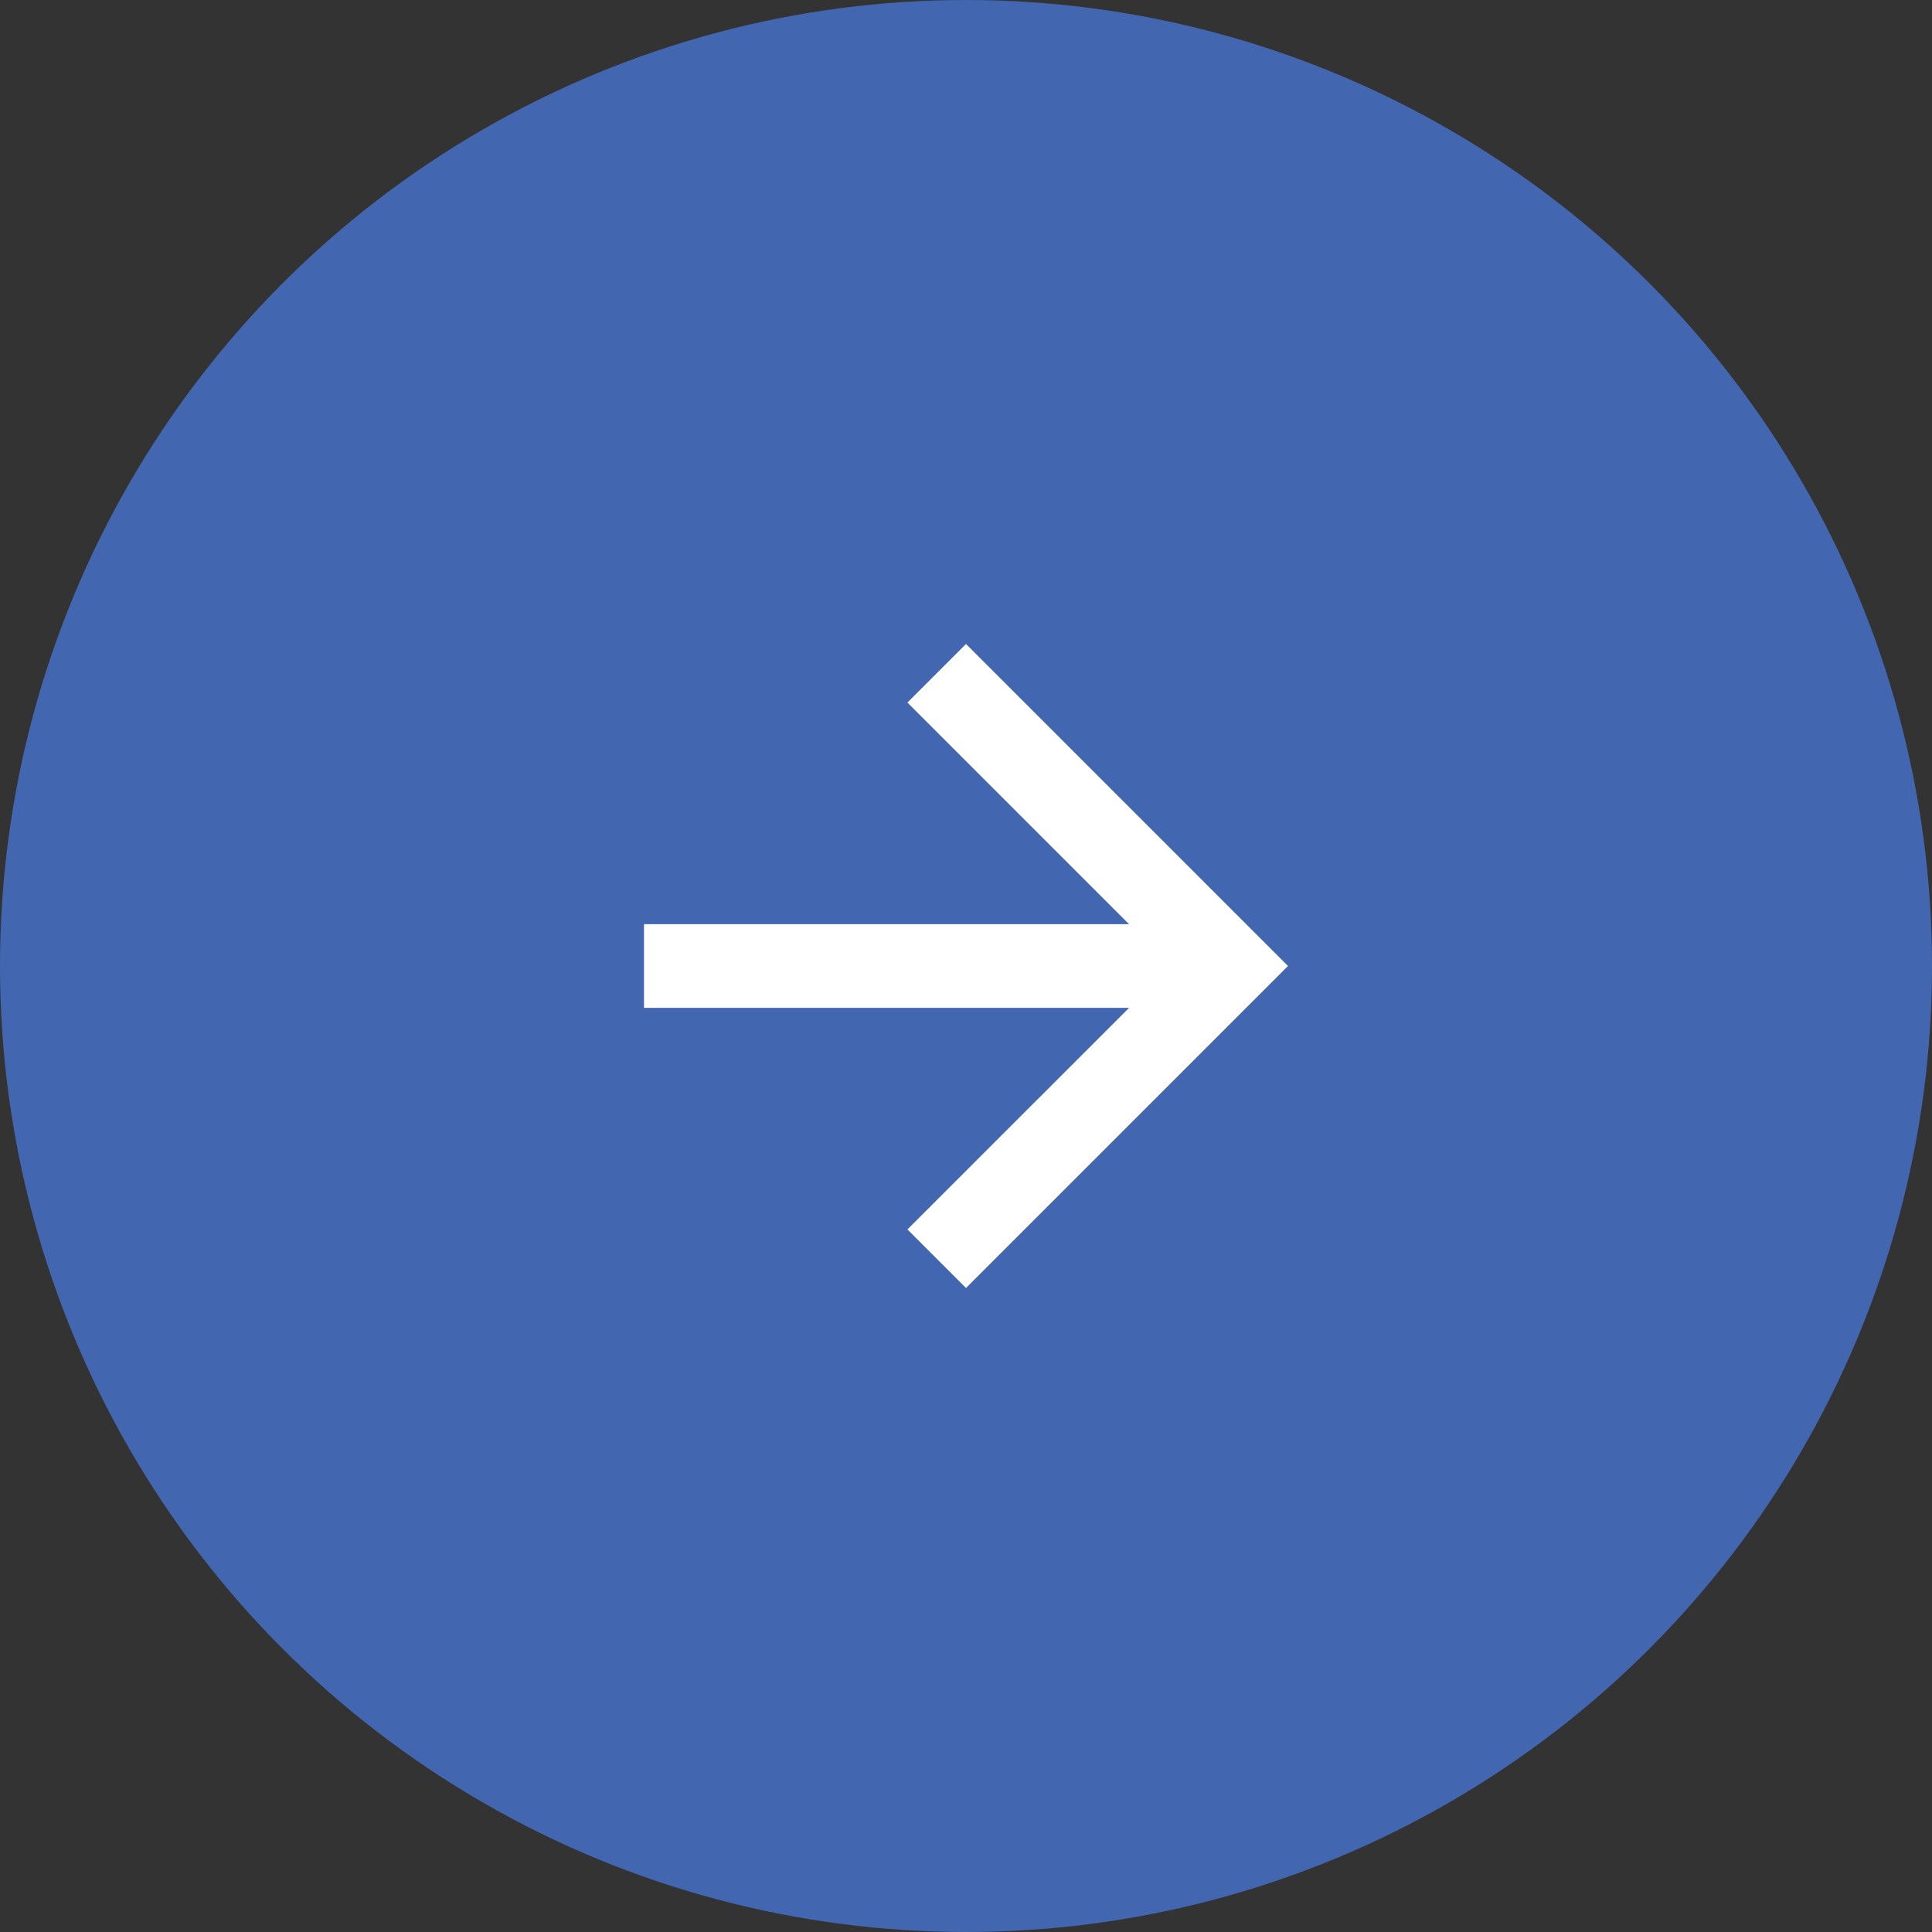
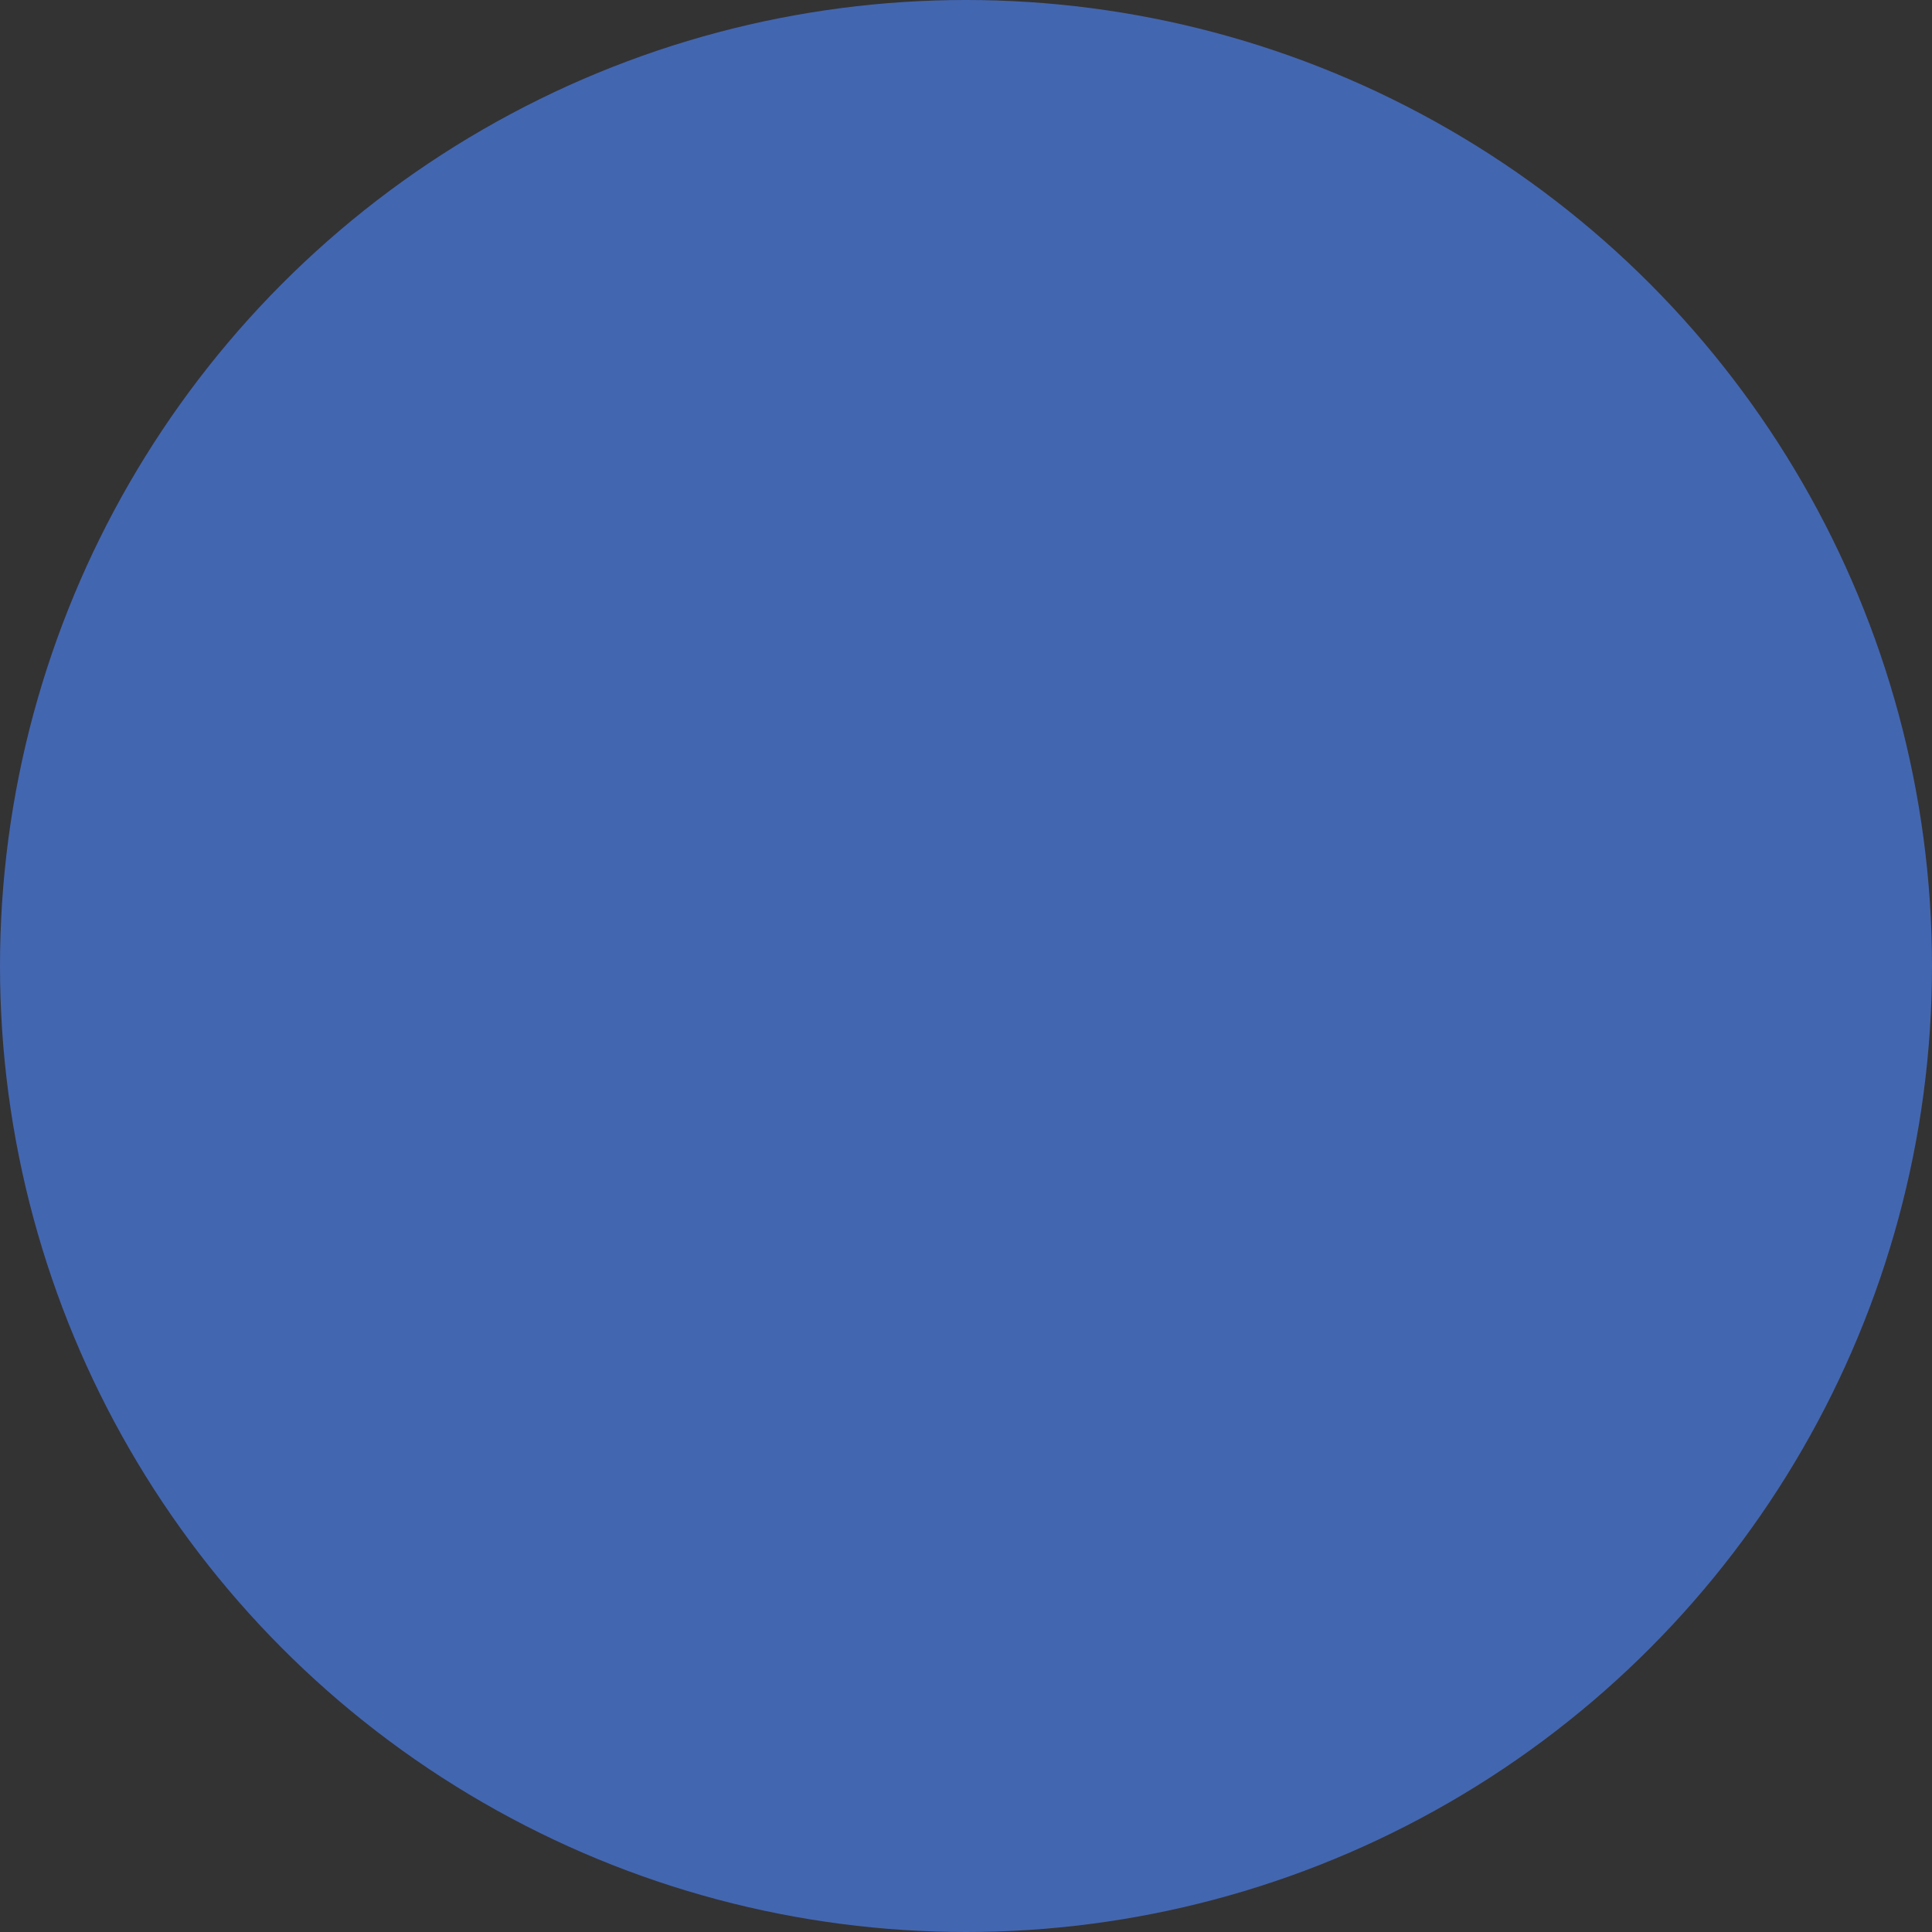
<svg xmlns="http://www.w3.org/2000/svg" width="48" height="48" viewBox="0 0 48 48">
  <rect x="0" y="0" width="48" height="48" fill="#333333" stroke="none" />
  <g id="グループ_22458" data-name="グループ 22458" transform="translate(-786 -2260)">
    <circle id="楕円形_117" data-name="楕円形 117" cx="24" cy="24" r="24" transform="translate(786 2260)" fill="#4366b0" />
    <g id="コンポーネント_21_12" data-name="コンポーネント 21 – 12" transform="translate(802 2276)">
-       <path id="パス_10" data-name="パス 10" d="M8,0,6.545,1.455l5.506,5.506H0V9.039H12.052L6.545,14.545,8,16l8-8Z" fill="#fff" />
-     </g>
+       </g>
  </g>
</svg>